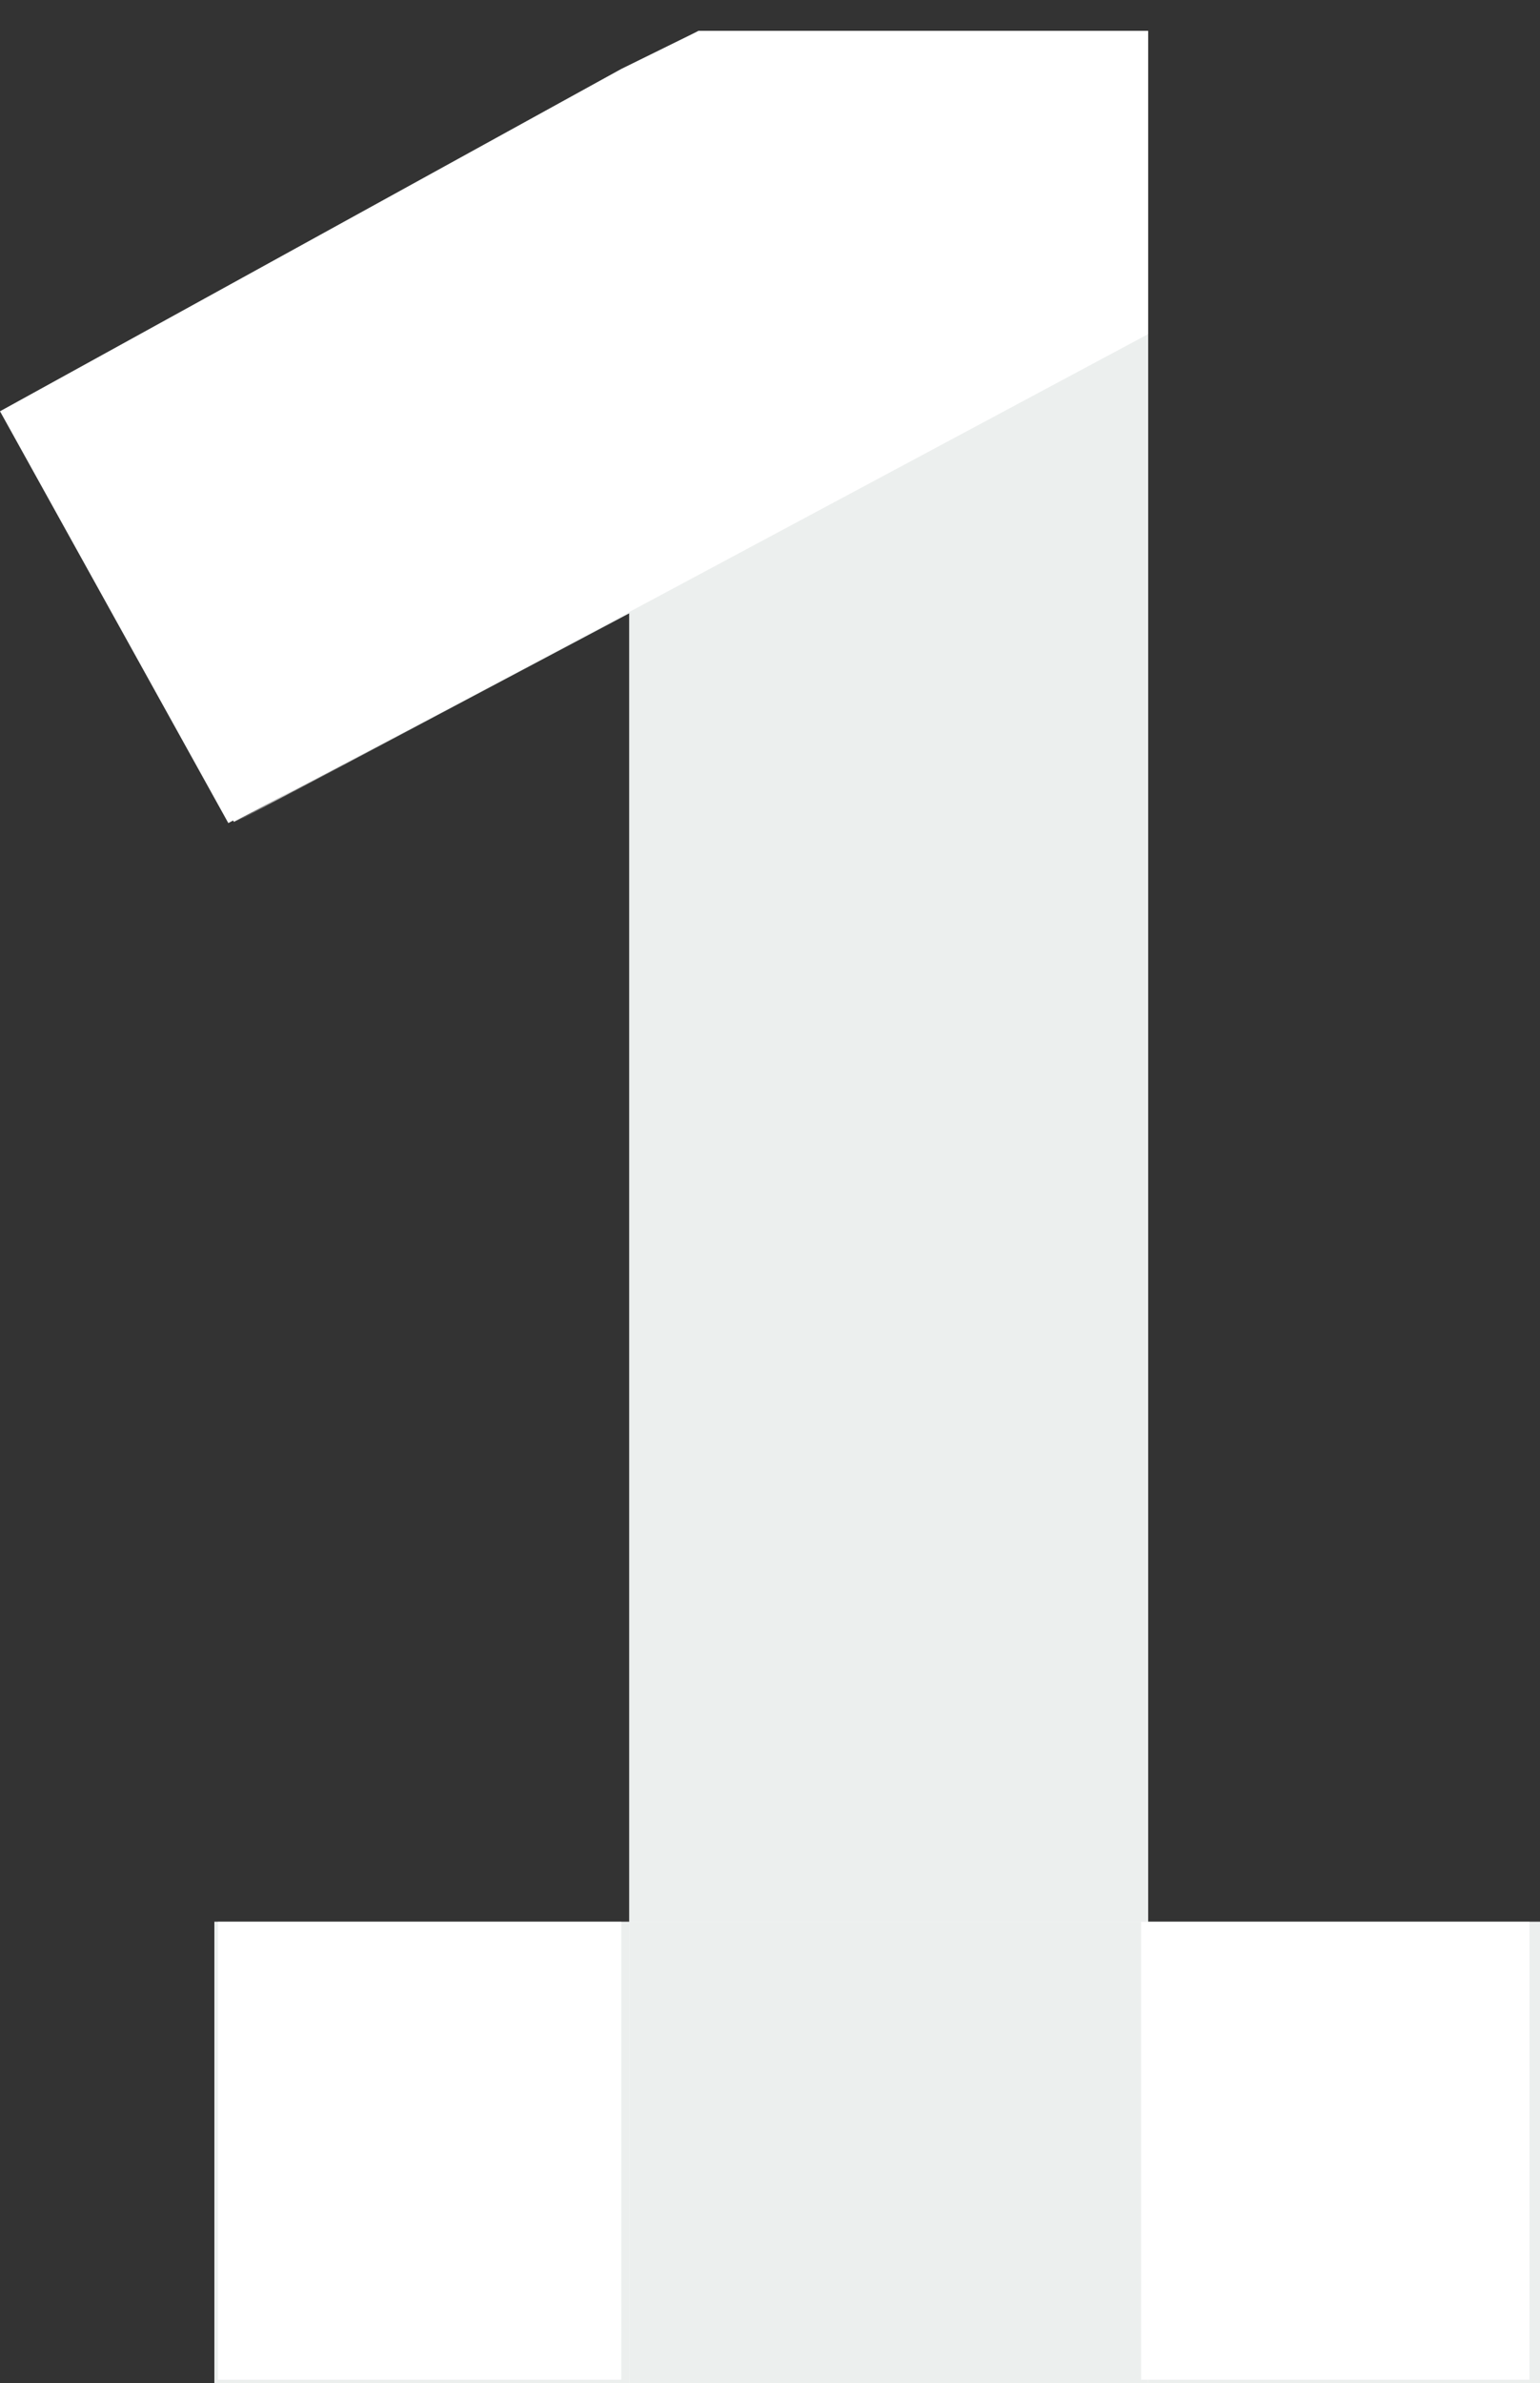
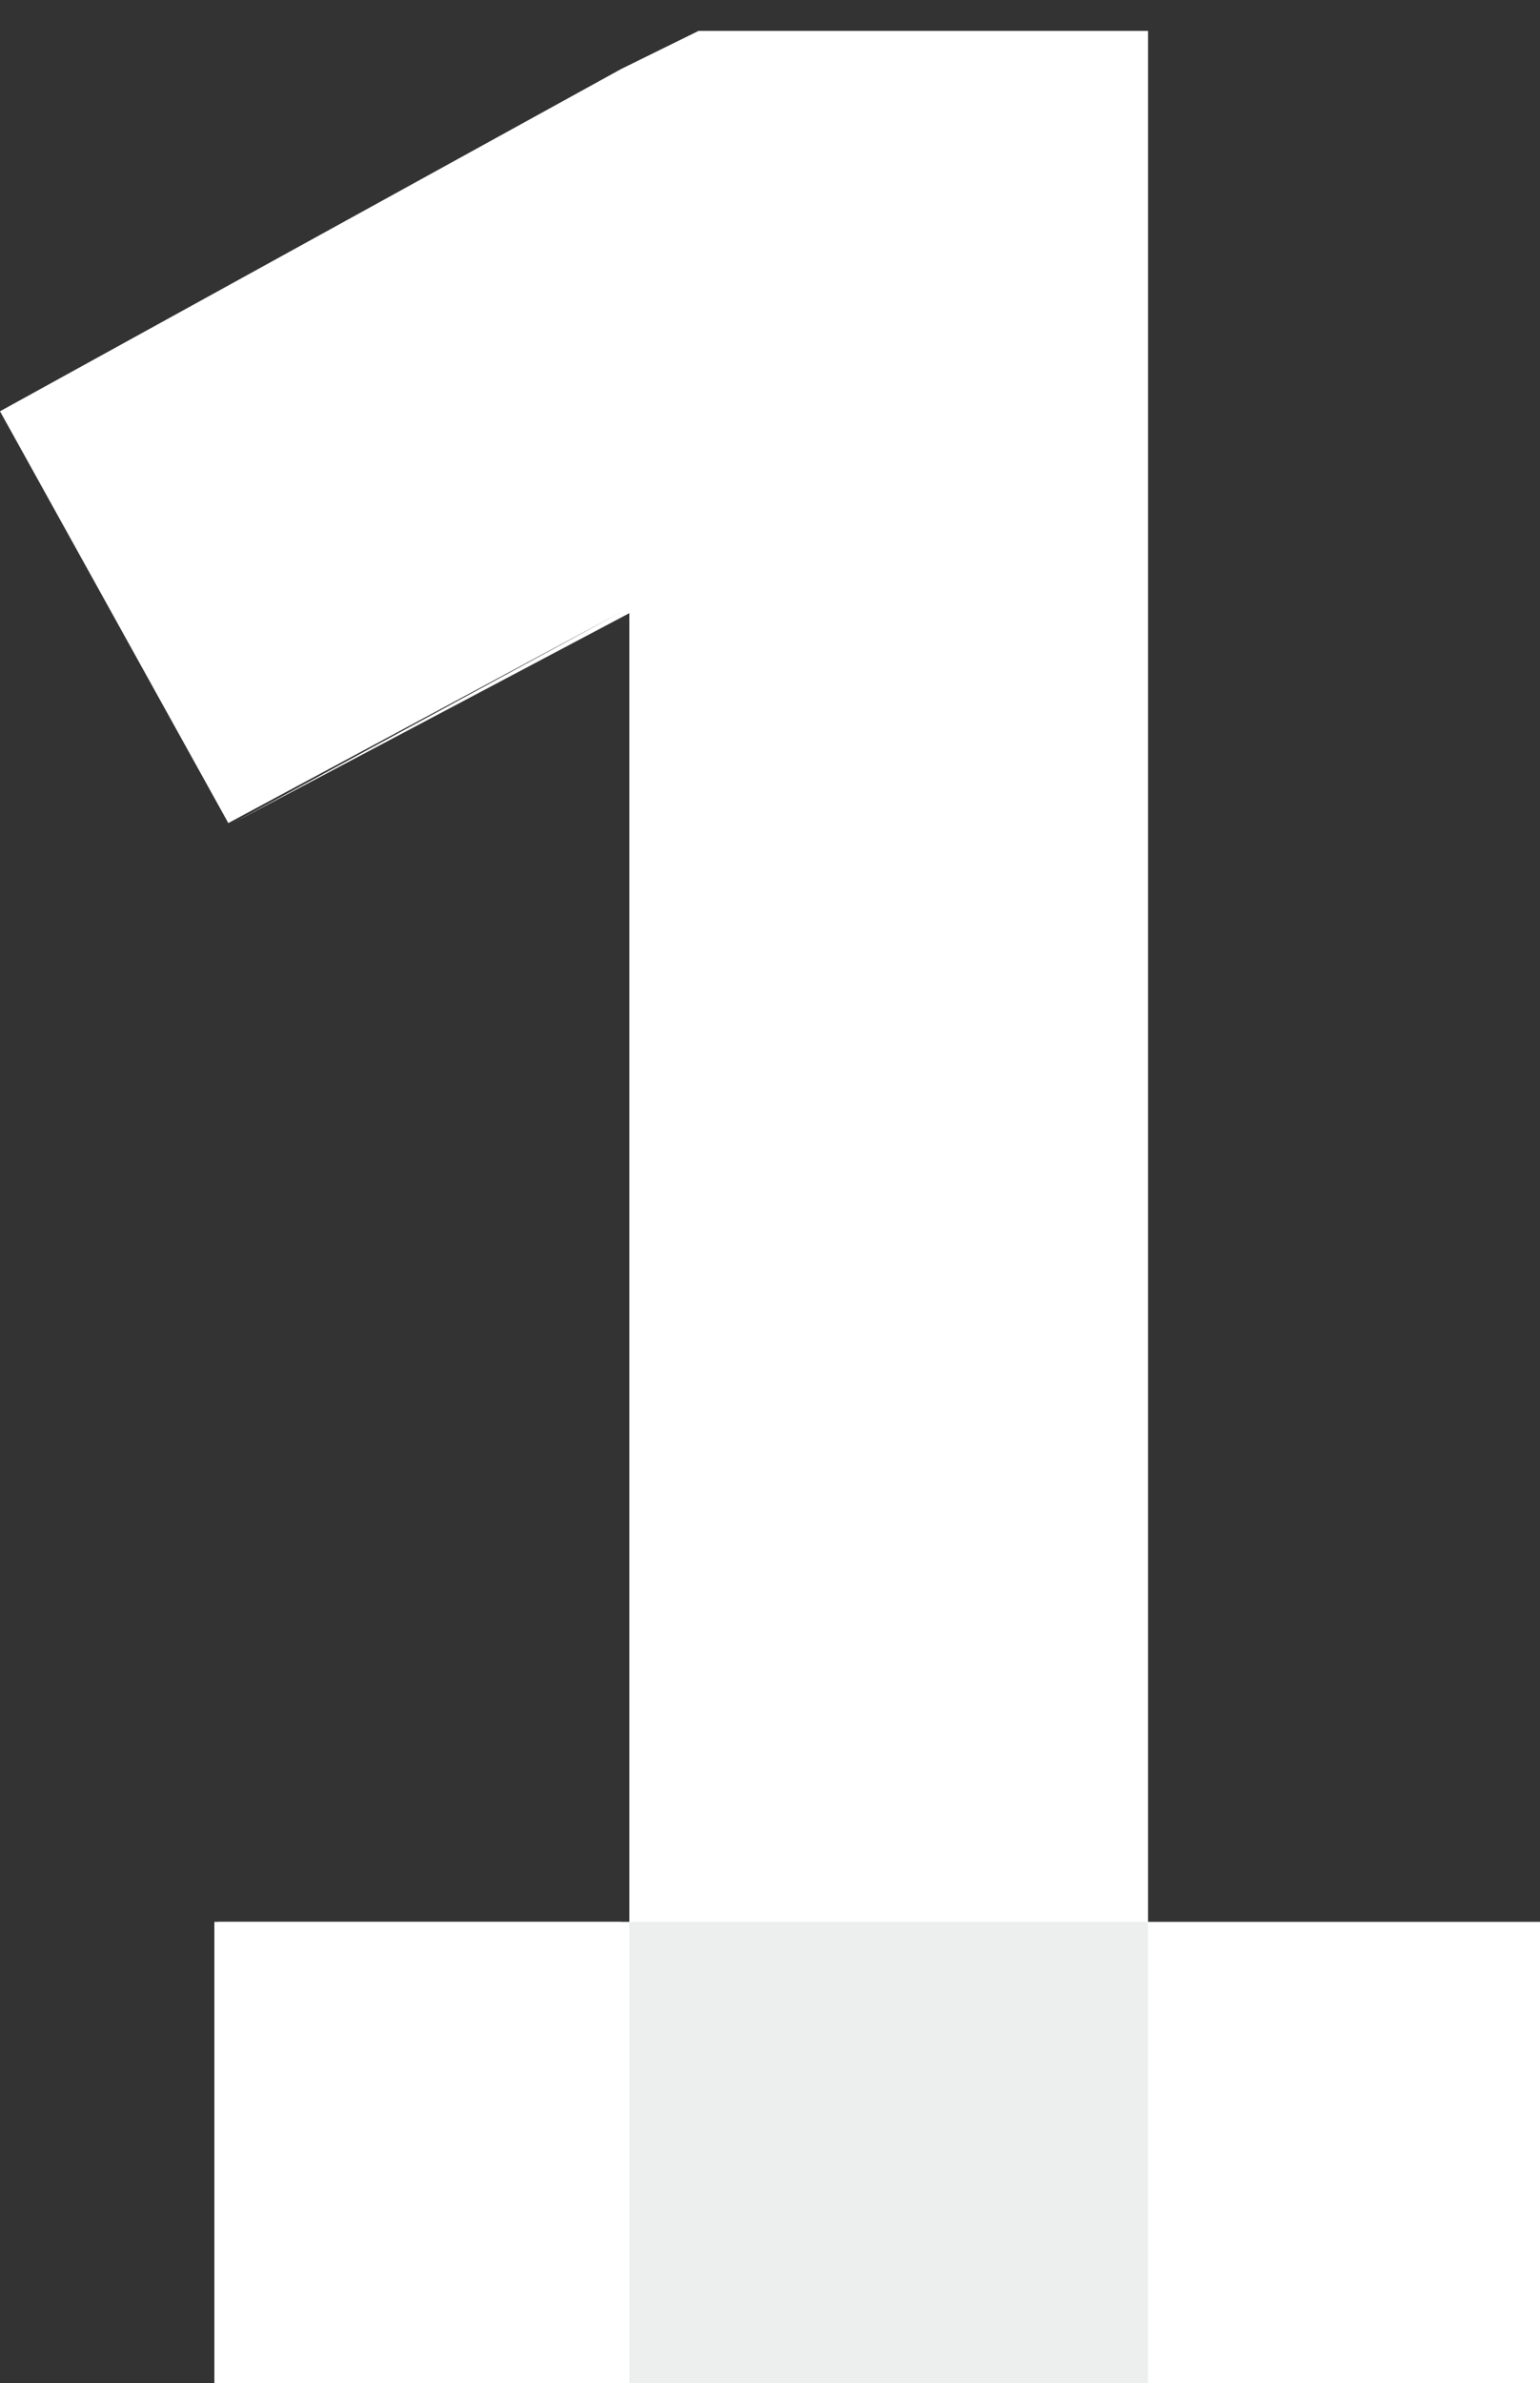
<svg xmlns="http://www.w3.org/2000/svg" version="1.1" id="icons" x="0px" y="0px" width="8.829px" height="13.657px" viewBox="10.599 8.083 8.829 13.657" enable-background="new 10.599 8.083 8.829 13.657" xml:space="preserve">
  <rect x="10.599" y="8.083" width="8.829" height="13.657" fill="#333333" stroke="none" />
  <g>
    <polygon fill="#FFFFFF" points="17.286,19.097 17.181,19.097 17.181,9.998 17.181,8.26 14.604,8.26 14.161,8.478 10.599,10.44    11.908,12.8 14.161,11.59 11.934,12.8 14.207,11.597 14.207,12.132 14.207,19.097 12.8,19.097 11.848,19.097 11.828,19.097    11.828,21.74 11.848,21.74 14.161,21.74 17.141,21.74 19.428,21.74 19.428,19.097  " />
-     <polygon fill="#FFFFFF" points="14.207,8.478 10.619,10.44 11.94,12.793 14.207,11.59  " />
-     <polygon fill="#FFFFFF" points="17.181,9.998 17.181,8.26 14.604,8.26 14.207,8.478 14.207,11.59  " />
    <rect x="14.207" y="19.097" fill="#ECEFEE" width="2.974" height="2.644" />
-     <polygon fill="#ECEFEE" points="19.428,19.097 17.181,19.097 17.181,9.998 14.207,11.59 14.207,12.132 14.207,11.59 11.954,12.793    14.207,11.597 14.207,19.097 11.828,19.097 11.828,21.74 14.207,21.74 14.207,19.097 12.8,19.097 14.161,19.097 17.141,19.097    17.286,19.097 17.181,19.097 17.181,21.74 19.428,21.74  " />
-     <rect x="17.141" y="19.097" fill="#FFFFFF" width="2.227" height="2.624" />
    <rect x="11.848" y="19.097" fill="#FFFFFF" width="2.313" height="2.624" />
  </g>
</svg>